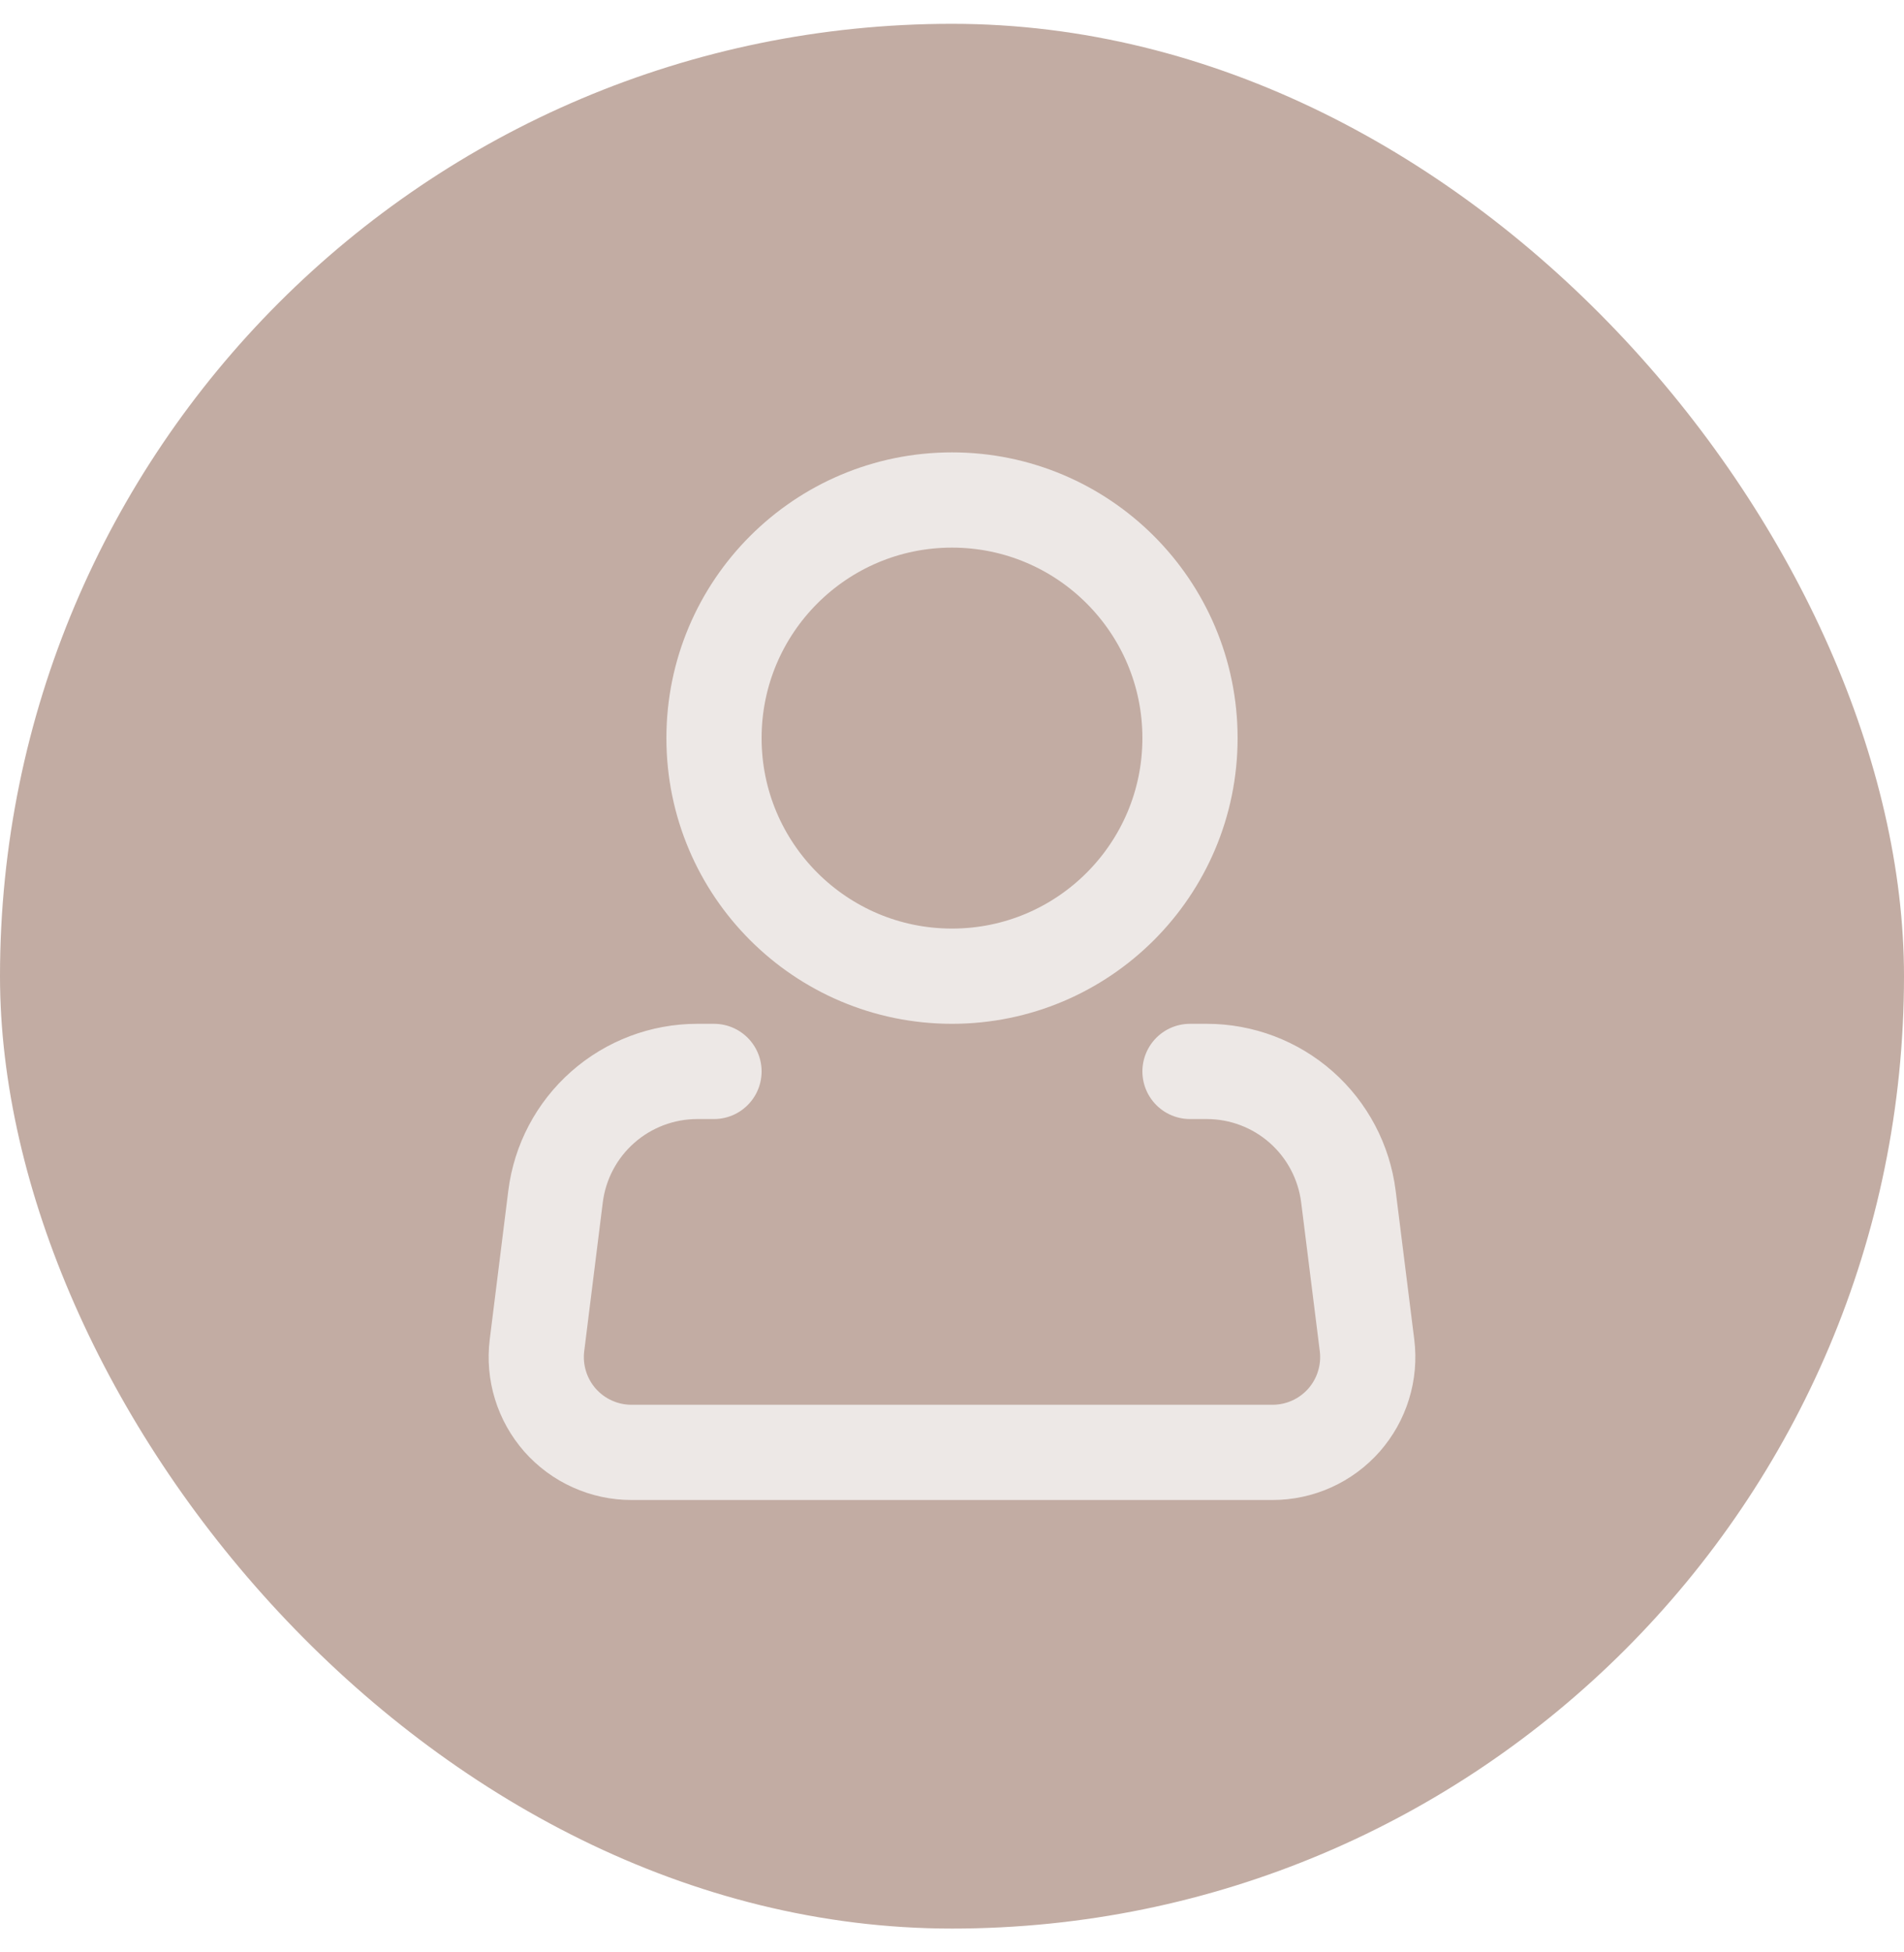
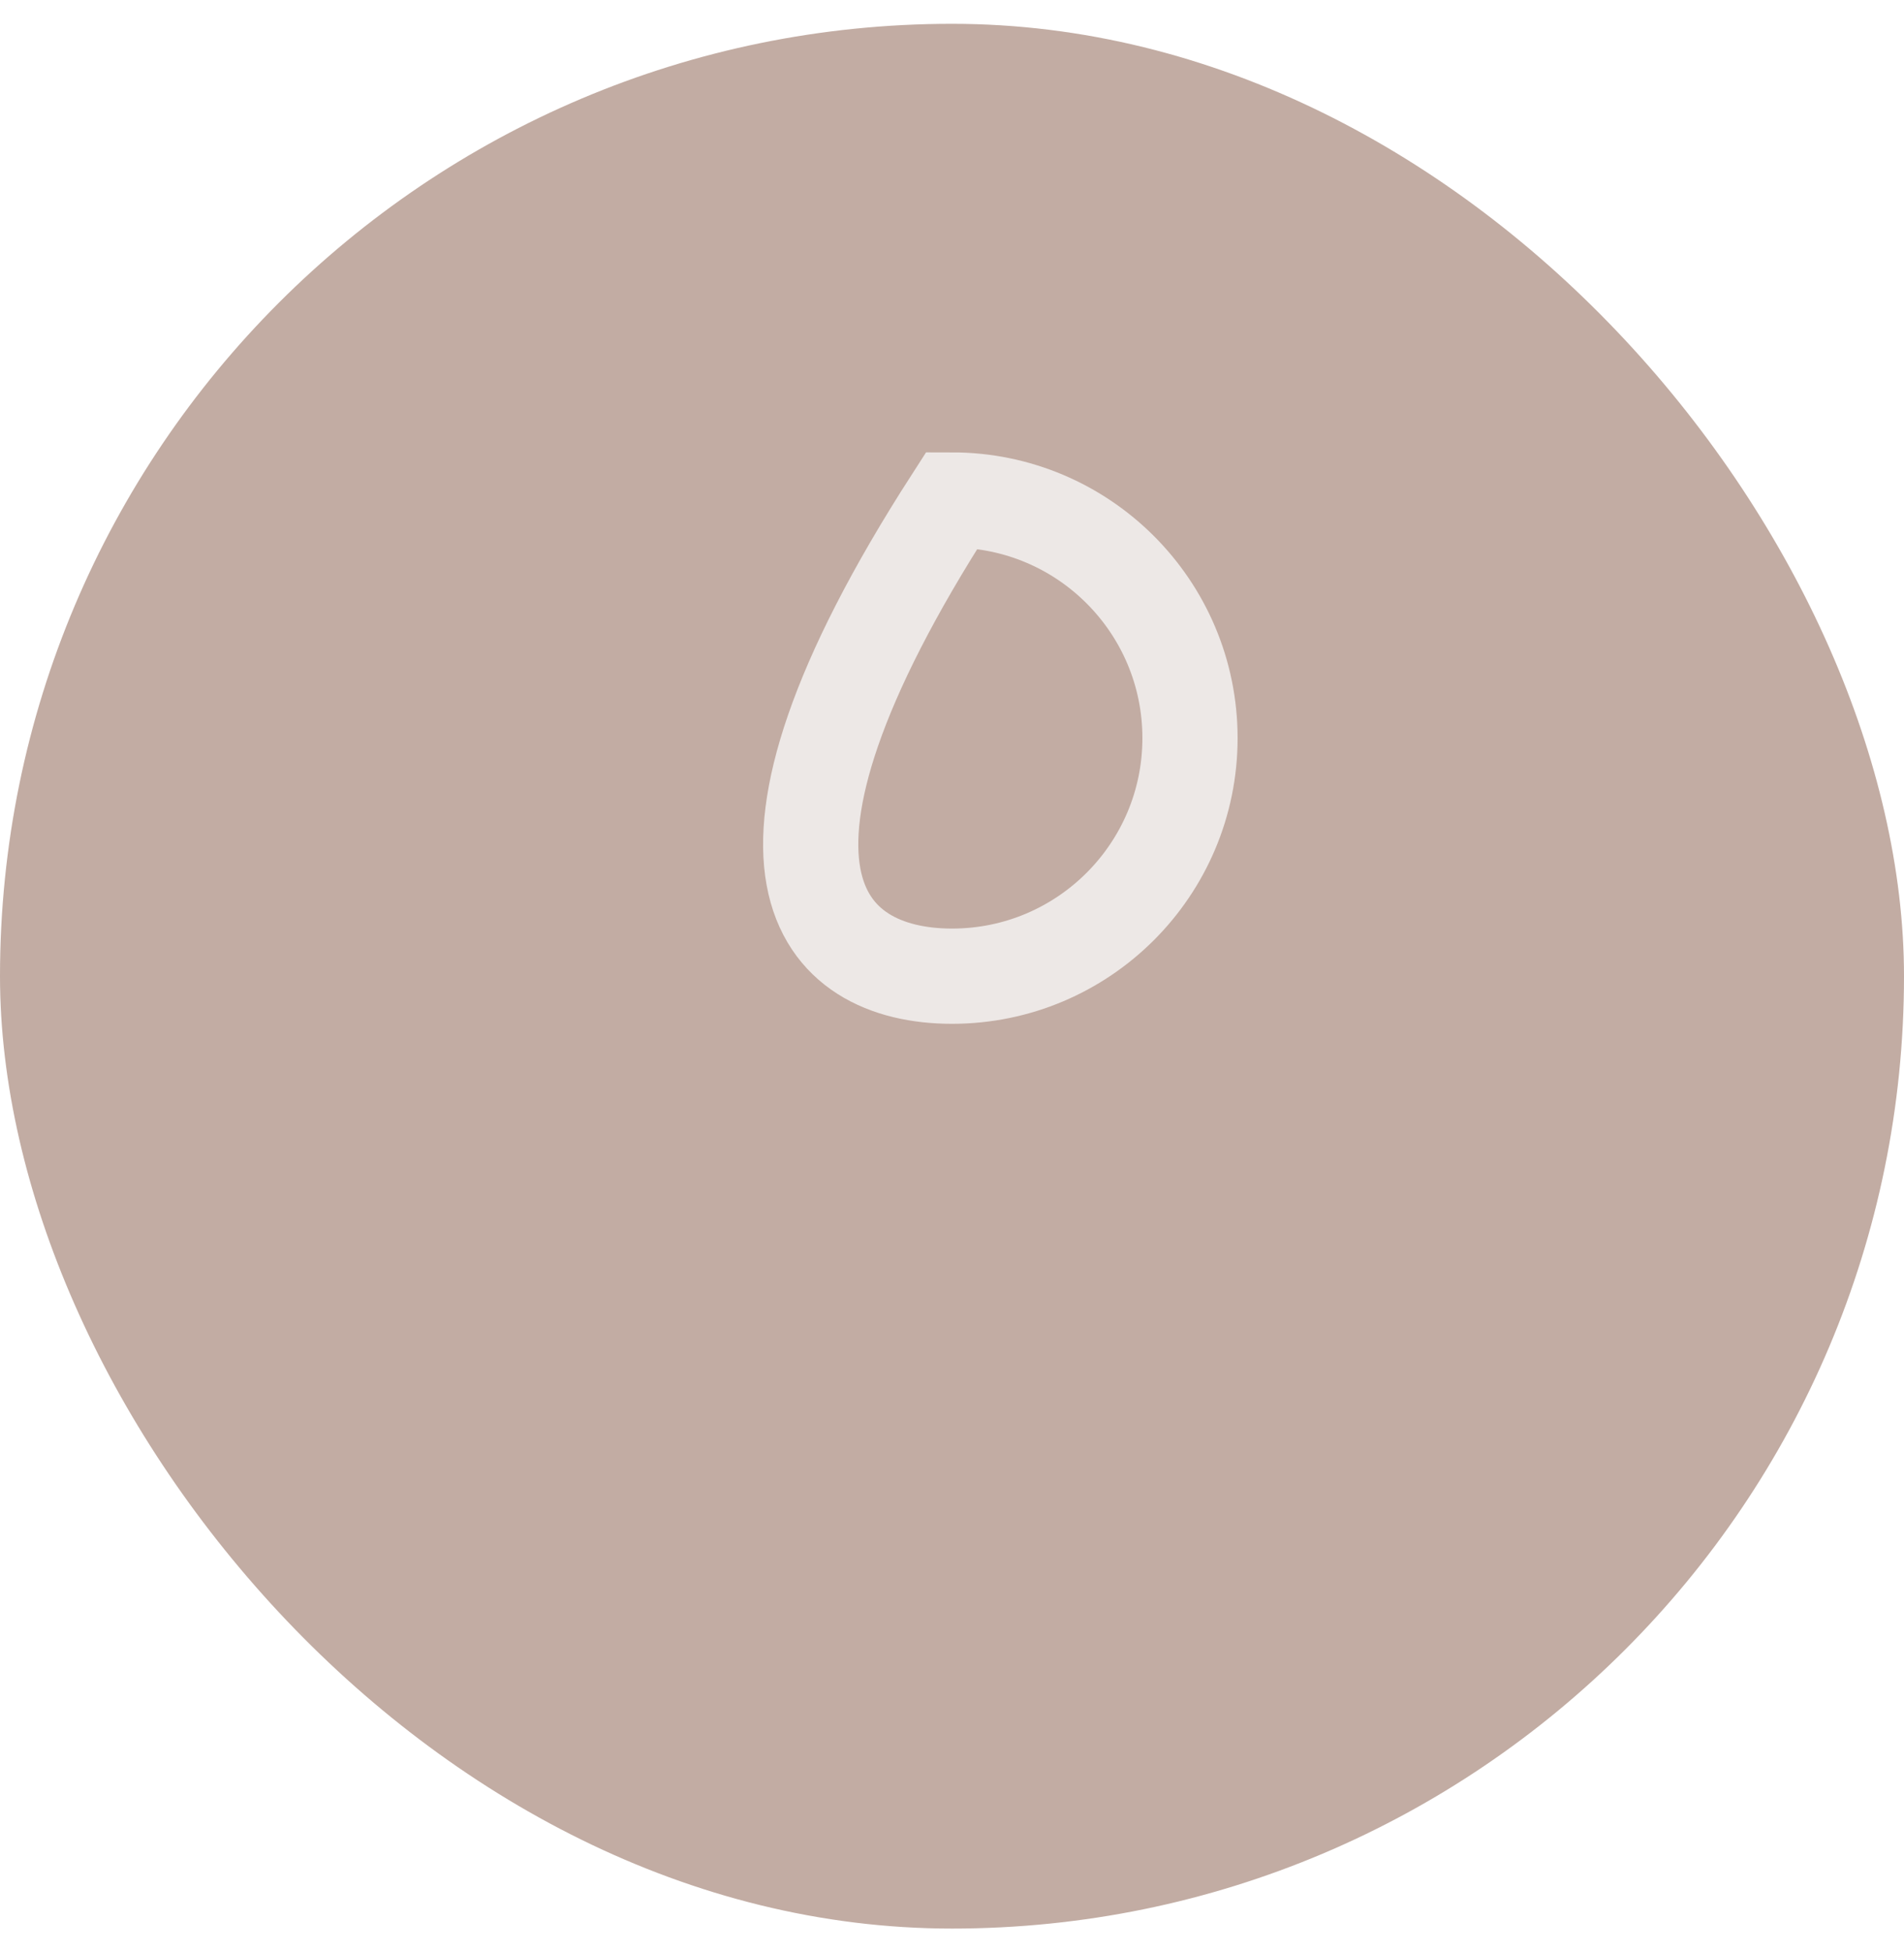
<svg xmlns="http://www.w3.org/2000/svg" width="40" height="41" viewBox="0 0 40 41" fill="none">
  <rect y="0.5" width="40" height="40" rx="20" fill="#C2ACA3" />
-   <path d="M20 20.5C22.761 20.5 25 18.261 25 15.5C25 12.739 22.761 10.5 20 10.5C17.239 10.5 15 12.739 15 15.5C15 18.261 17.239 20.5 20 20.5Z" stroke="#EDE8E6" stroke-width="2" />
-   <path d="M25 22.5H25.352C26.083 22.5 26.789 22.767 27.337 23.251C27.885 23.735 28.237 24.403 28.328 25.128L28.719 28.252C28.754 28.533 28.729 28.819 28.645 29.09C28.562 29.361 28.421 29.611 28.234 29.824C28.046 30.036 27.815 30.207 27.557 30.323C27.298 30.44 27.018 30.5 26.734 30.5H13.266C12.982 30.5 12.702 30.44 12.444 30.323C12.185 30.207 11.954 30.036 11.766 29.824C11.579 29.611 11.438 29.361 11.355 29.09C11.271 28.819 11.246 28.533 11.281 28.252L11.671 25.128C11.762 24.402 12.114 23.735 12.663 23.251C13.211 22.767 13.918 22.5 14.649 22.5H15" stroke="#EDE8E6" stroke-width="2" stroke-linecap="round" stroke-linejoin="round" />
+   <path d="M20 20.5C22.761 20.5 25 18.261 25 15.5C25 12.739 22.761 10.5 20 10.5C15 18.261 17.239 20.5 20 20.5Z" stroke="#EDE8E6" stroke-width="2" />
</svg>